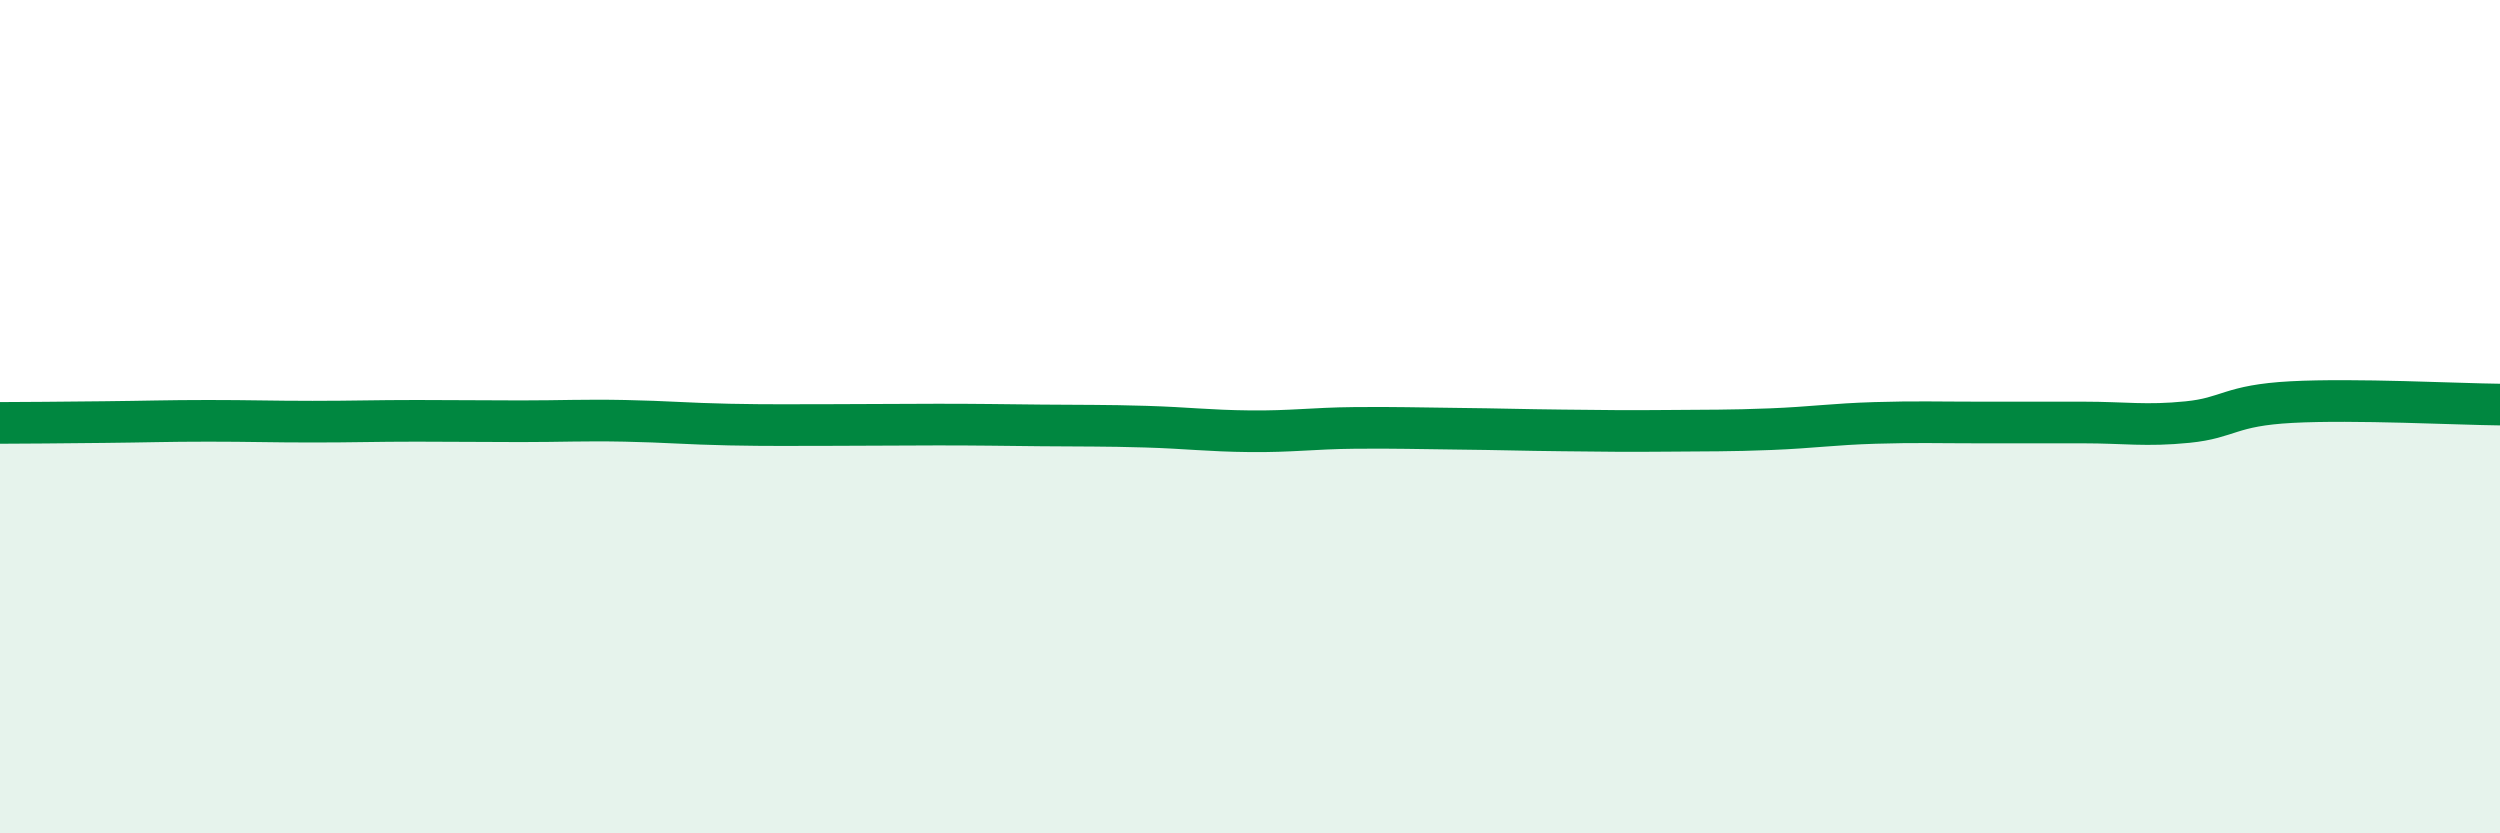
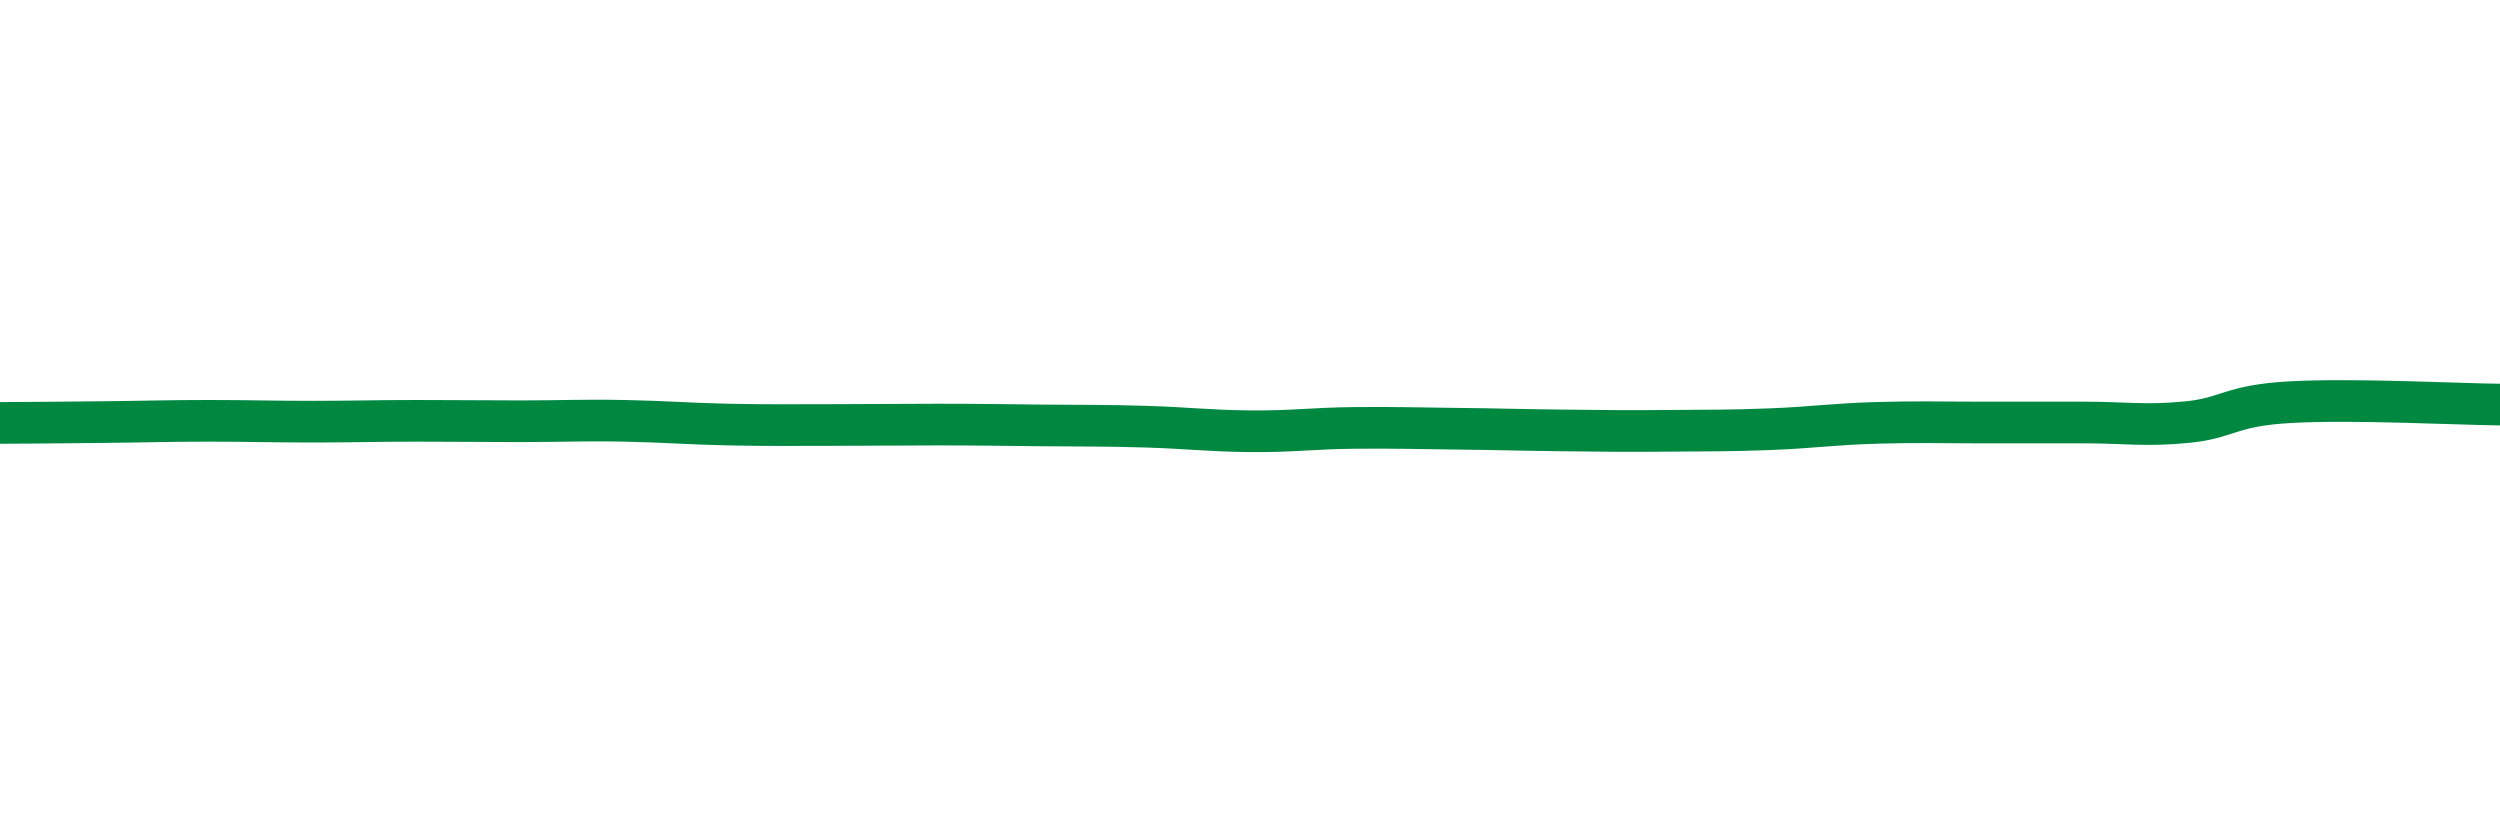
<svg xmlns="http://www.w3.org/2000/svg" width="60" height="20" viewBox="0 0 60 20">
-   <path d="M 0,10.15 C 0.5,10.15 1.5,10.14 2.5,10.13 C 3.5,10.12 4,10.1 5,10.1 C 6,10.1 6.5,10.12 7.5,10.12 C 8.5,10.12 9,10.1 10,10.1 C 11,10.1 11.5,10.11 12.5,10.11 C 13.5,10.11 14,10.08 15,10.1 C 16,10.12 16.5,10.17 17.5,10.19 C 18.5,10.21 19,10.2 20,10.2 C 21,10.2 21.5,10.19 22.5,10.19 C 23.5,10.19 24,10.2 25,10.21 C 26,10.22 26.5,10.21 27.5,10.24 C 28.5,10.27 29,10.34 30,10.35 C 31,10.36 31.5,10.28 32.5,10.27 C 33.5,10.26 34,10.28 35,10.29 C 36,10.3 36.5,10.32 37.5,10.33 C 38.5,10.34 39,10.35 40,10.34 C 41,10.33 41.5,10.34 42.5,10.3 C 43.5,10.26 44,10.18 45,10.15 C 46,10.12 46.5,10.14 47.5,10.14 C 48.5,10.14 49,10.14 50,10.14 C 51,10.14 51.5,10.23 52.5,10.13 C 53.5,10.03 53.5,9.73 55,9.65 C 56.5,9.57 59,9.7 60,9.71L60 20L0 20Z" fill="#008740" opacity="0.1" stroke-linecap="round" stroke-linejoin="round" />
  <path d="M 0,10.15 C 0.5,10.15 1.5,10.14 2.5,10.13 C 3.5,10.12 4,10.1 5,10.1 C 6,10.1 6.5,10.12 7.5,10.12 C 8.5,10.12 9,10.1 10,10.1 C 11,10.1 11.5,10.11 12.5,10.11 C 13.5,10.11 14,10.08 15,10.1 C 16,10.12 16.5,10.17 17.5,10.19 C 18.5,10.21 19,10.2 20,10.2 C 21,10.2 21.5,10.19 22.5,10.19 C 23.5,10.19 24,10.2 25,10.21 C 26,10.22 26.5,10.21 27.5,10.24 C 28.5,10.27 29,10.34 30,10.35 C 31,10.36 31.5,10.28 32.5,10.27 C 33.5,10.26 34,10.28 35,10.29 C 36,10.3 36.5,10.32 37.5,10.33 C 38.5,10.34 39,10.35 40,10.34 C 41,10.33 41.5,10.34 42.5,10.3 C 43.5,10.26 44,10.18 45,10.15 C 46,10.12 46.5,10.14 47.5,10.14 C 48.5,10.14 49,10.14 50,10.14 C 51,10.14 51.5,10.23 52.5,10.13 C 53.5,10.03 53.5,9.73 55,9.65 C 56.5,9.57 59,9.7 60,9.71" stroke="#008740" stroke-width="1" fill="none" stroke-linecap="round" stroke-linejoin="round" />
</svg>